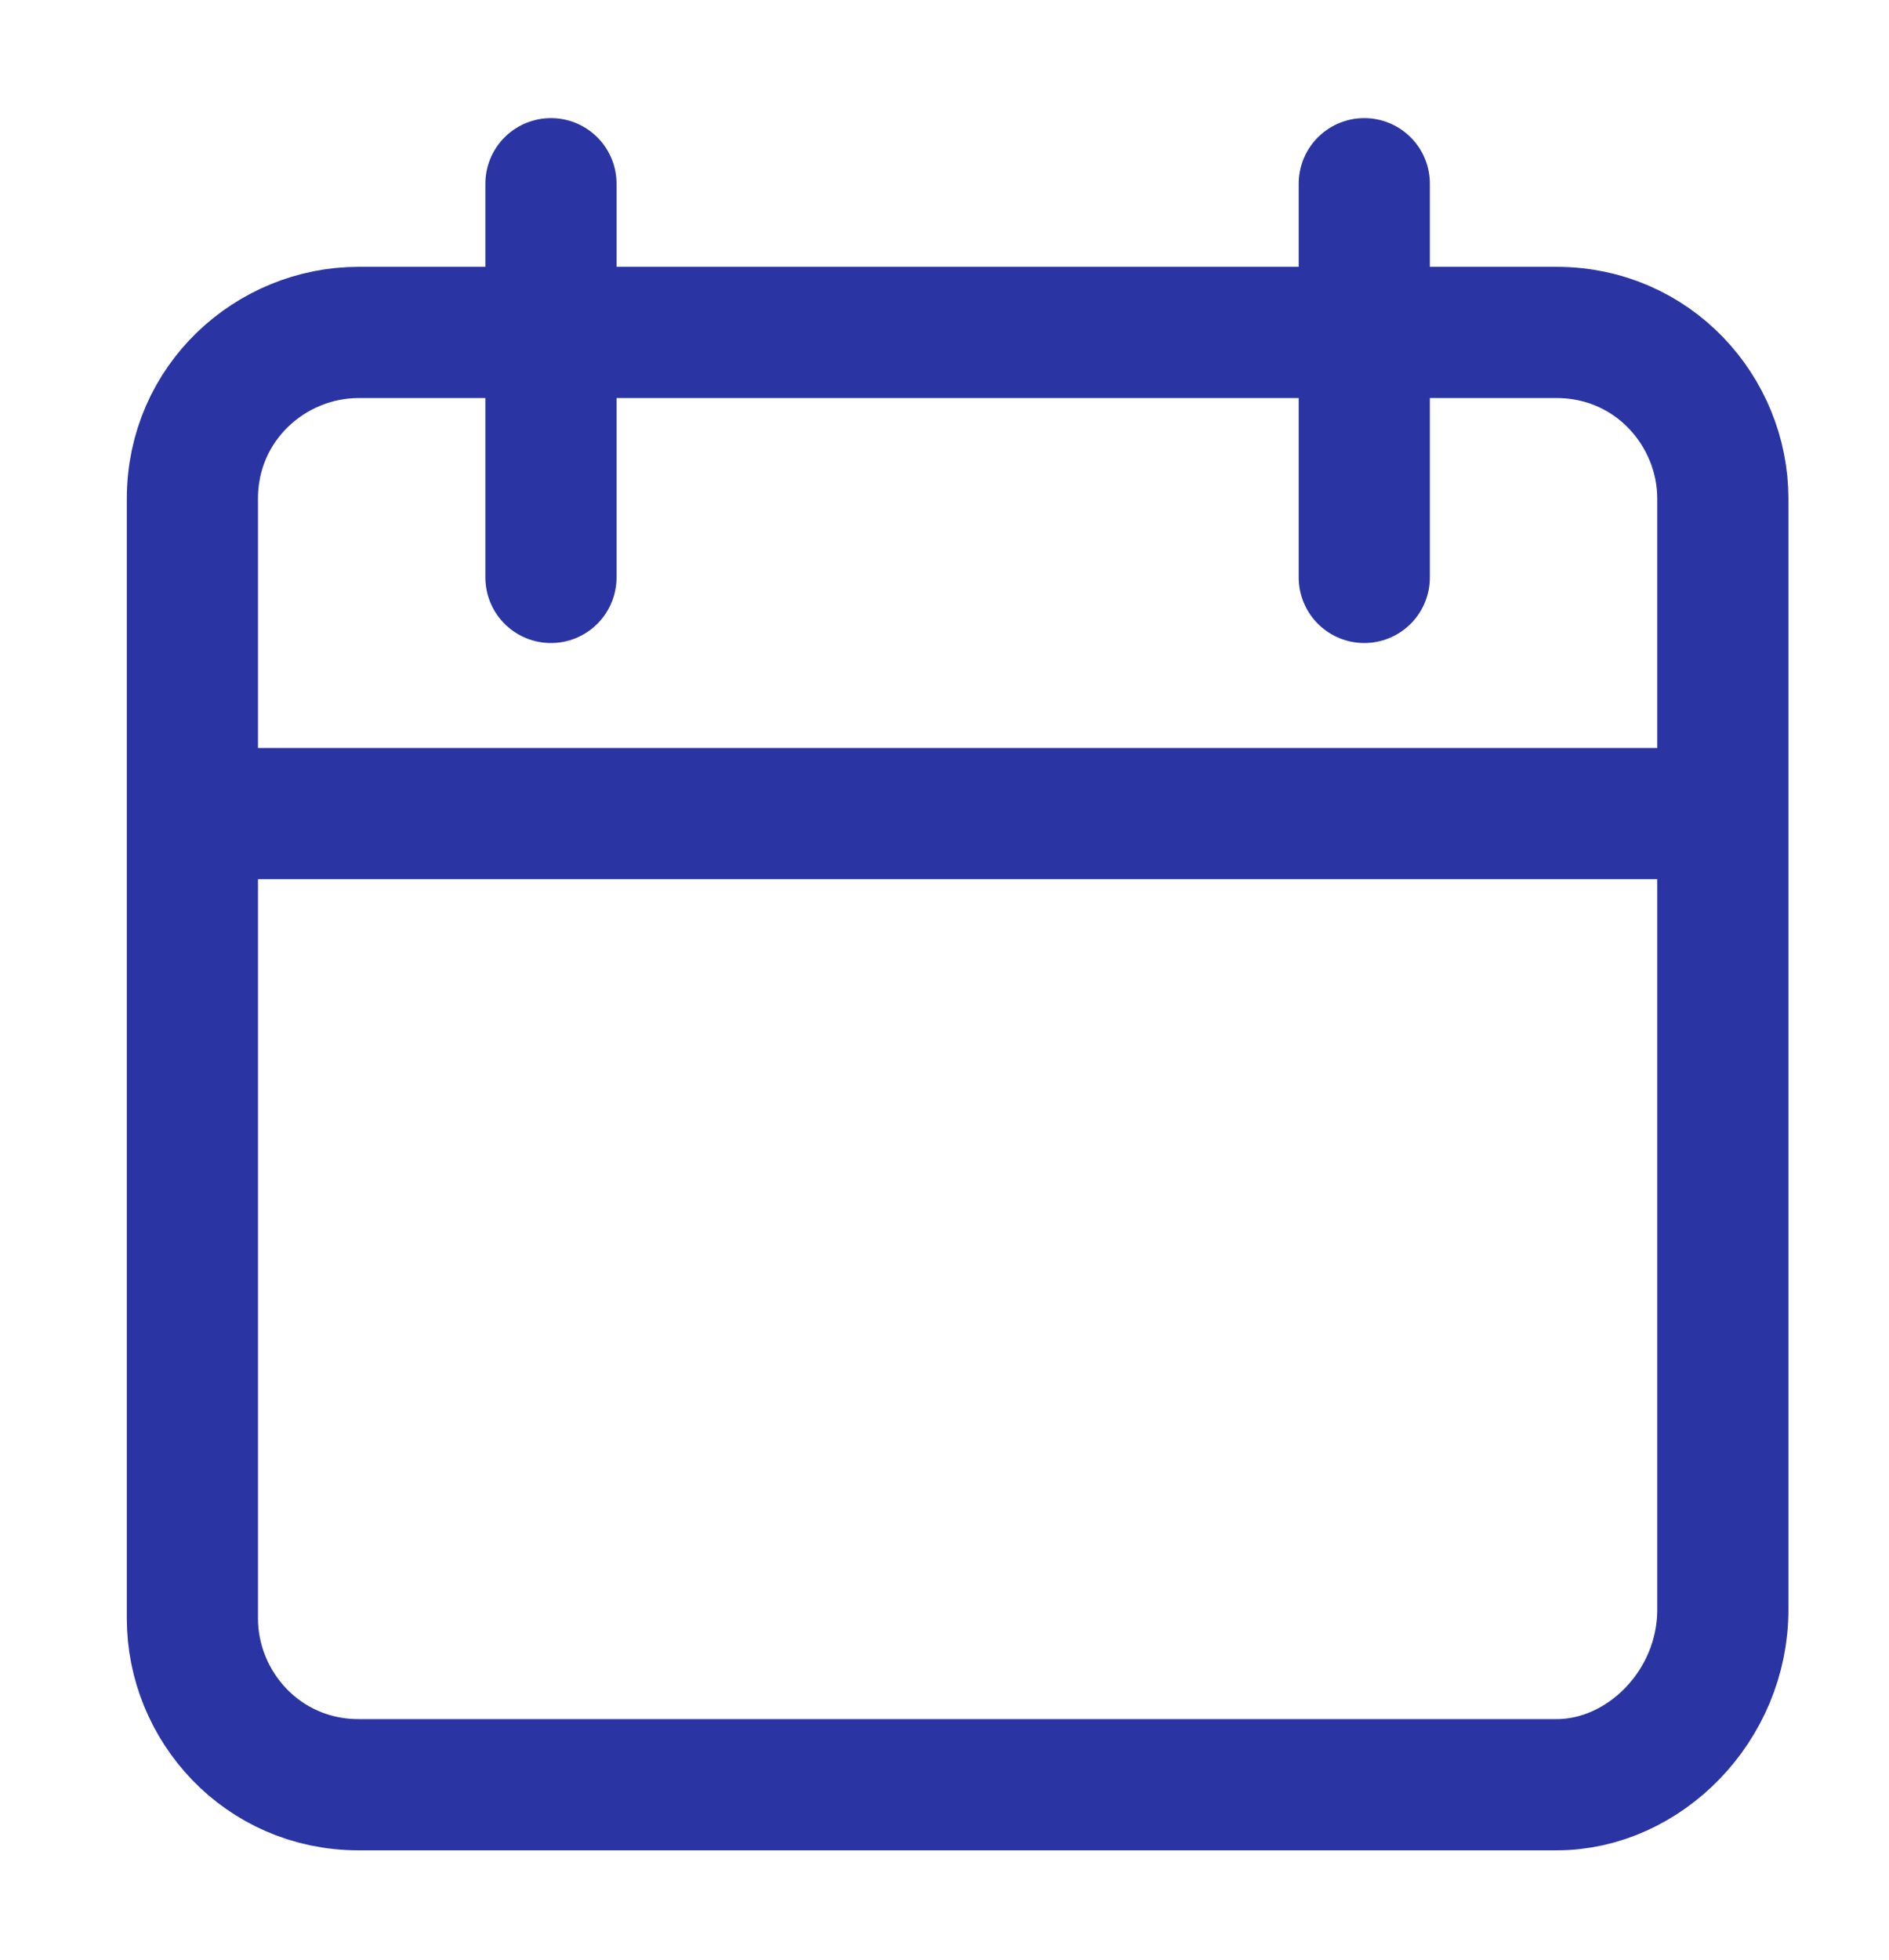
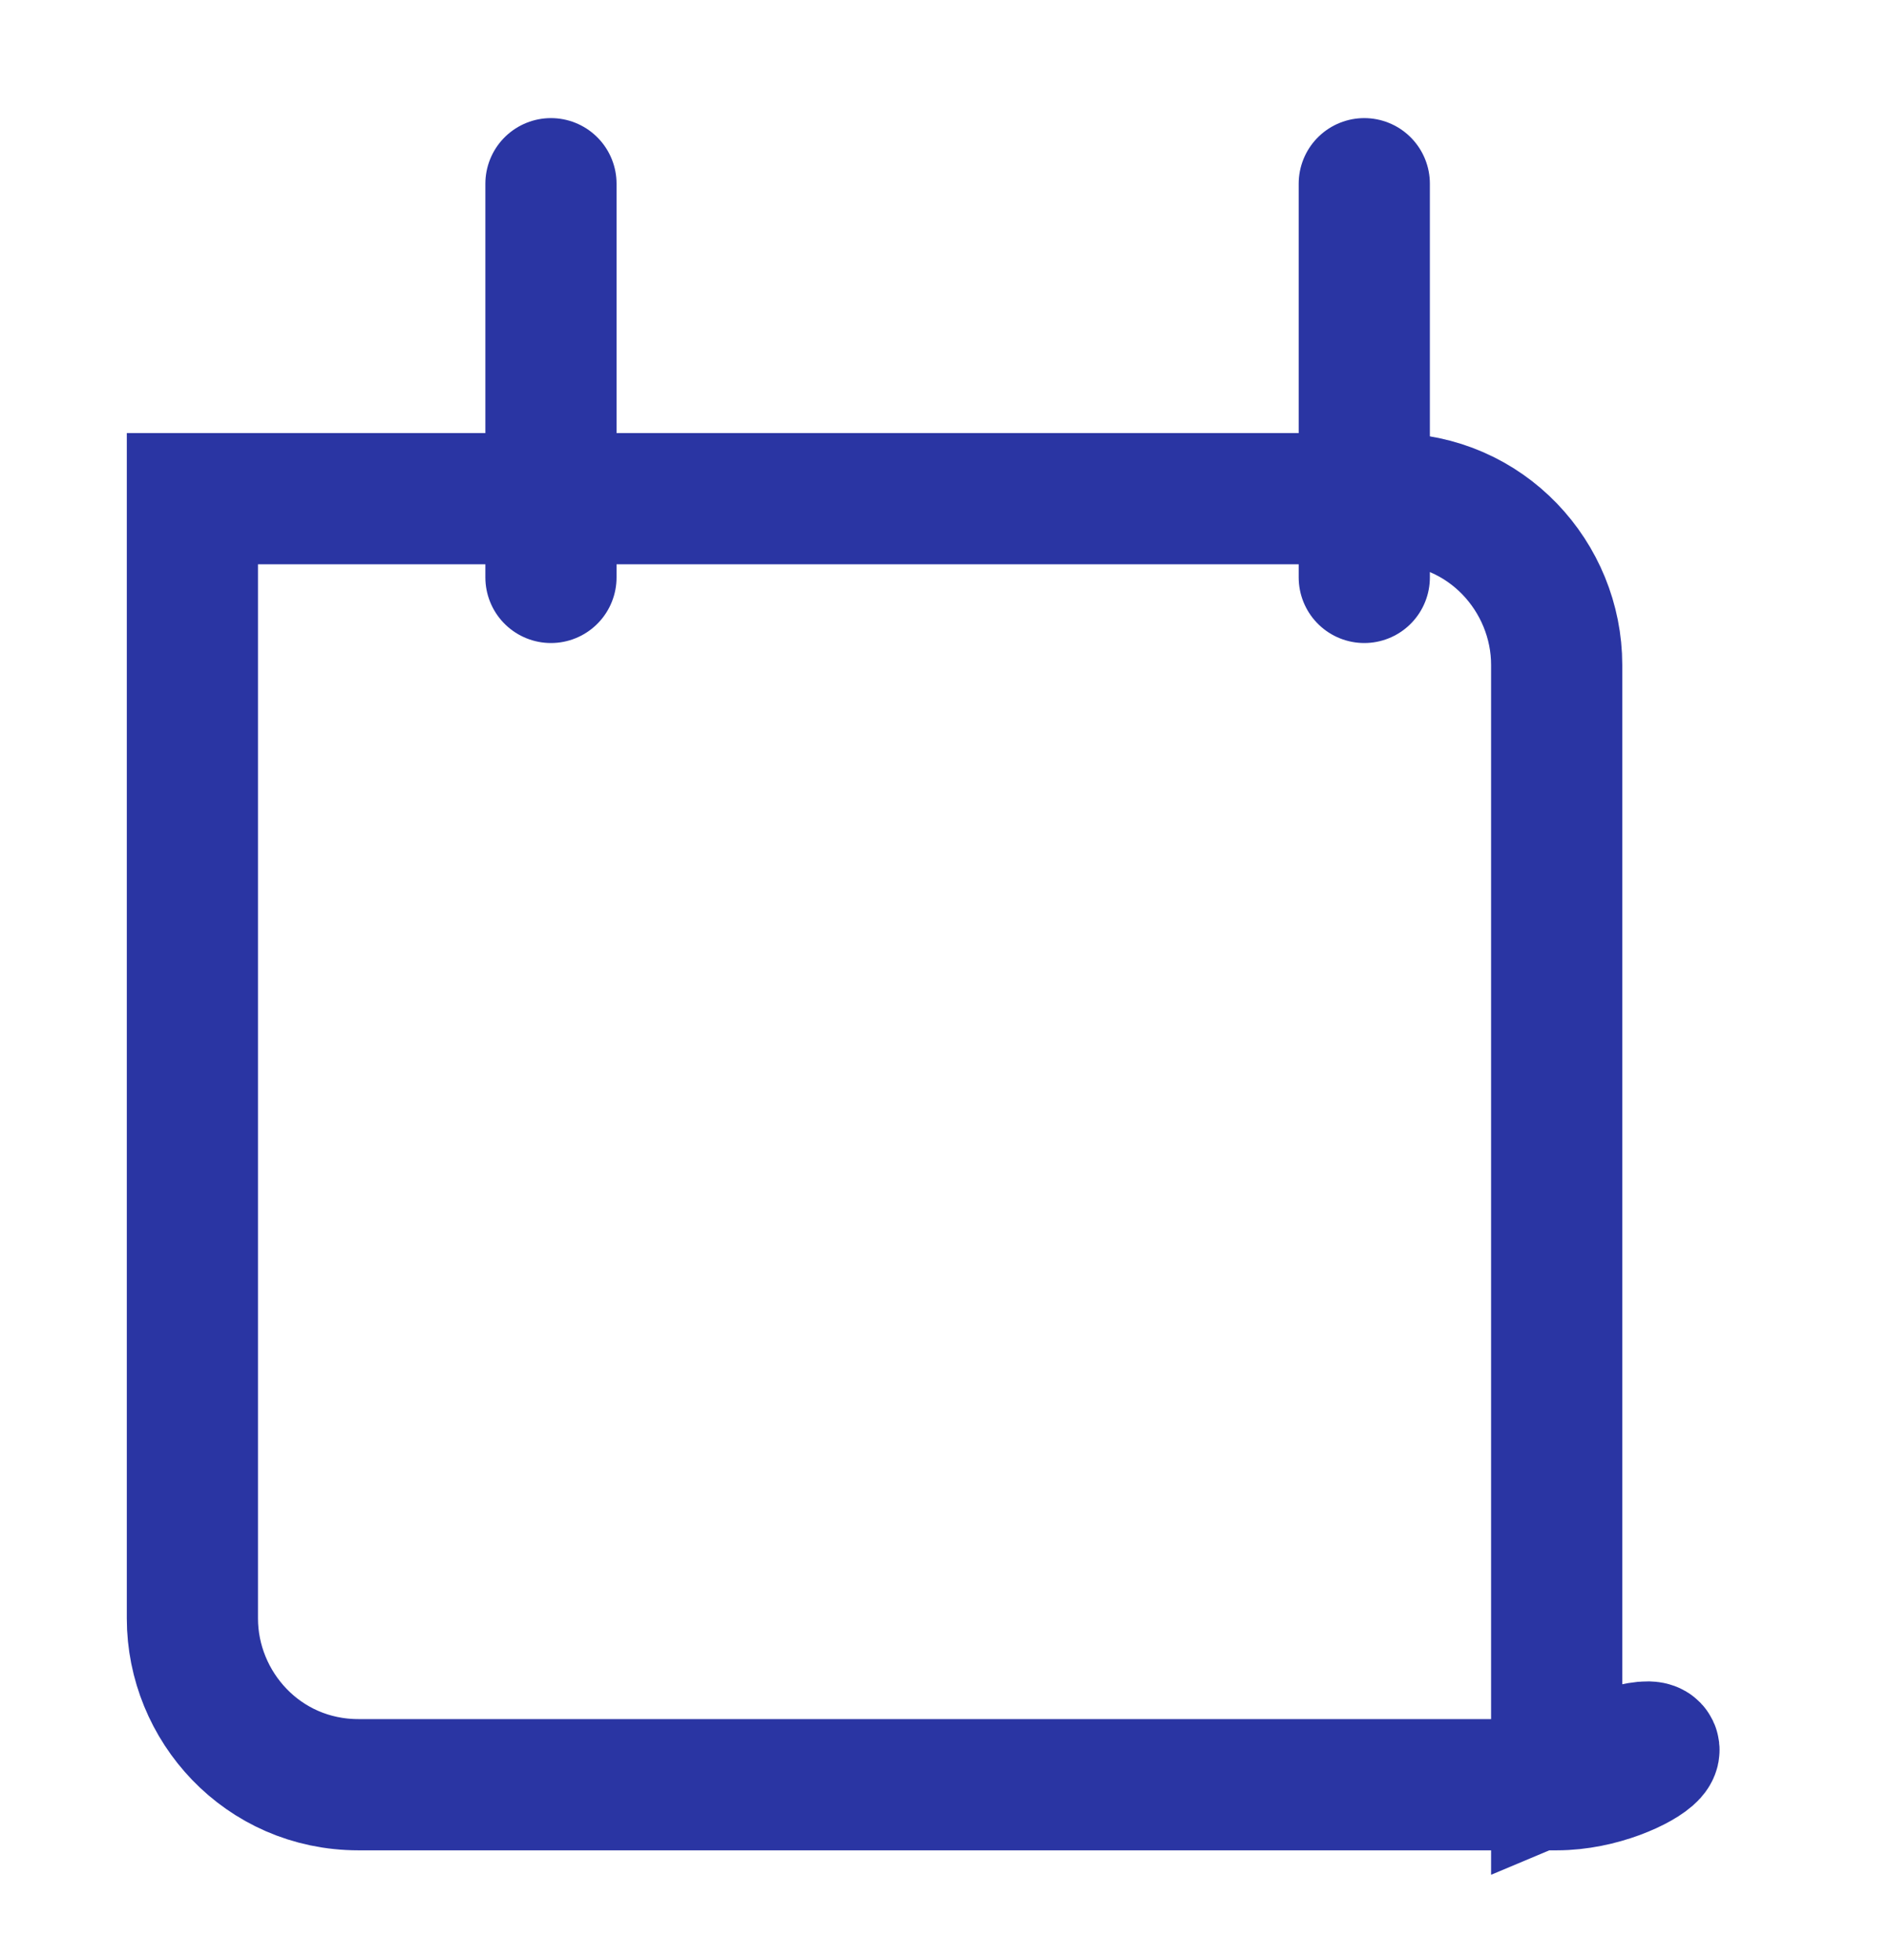
<svg xmlns="http://www.w3.org/2000/svg" version="1.1" id="Слой_1" x="0px" y="0px" viewBox="0 0 21.6 22.4" style="enable-background:new 0 0 21.6 22.4;" xml:space="preserve">
  <style type="text/css"> .st0{fill:none;stroke:#2A35A3;stroke-width:1.5;stroke-miterlimit:10;} .st1{fill:none;stroke:#2A35A3;stroke-width:1.5;stroke-linecap:round;stroke-miterlimit:10;} </style>
  <g>
-     <path class="st0" d="M17.8,20.4H4.1c-1.1,0-1.9-0.9-1.9-1.9V5.7c0-1.1,0.9-1.9,1.9-1.9h13.7c1.1,0,1.9,0.9,1.9,1.9v12.7 C19.7,19.5,18.8,20.4,17.8,20.4z" />
-     <line class="st0" x1="2.2" y1="9.3" x2="19.7" y2="9.3" />
+     <path class="st0" d="M17.8,20.4H4.1c-1.1,0-1.9-0.9-1.9-1.9V5.7h13.7c1.1,0,1.9,0.9,1.9,1.9v12.7 C19.7,19.5,18.8,20.4,17.8,20.4z" />
    <g>
      <line class="st1" x1="6.3" y1="2.1" x2="6.3" y2="6.6" />
      <line class="st1" x1="15.6" y1="2.1" x2="15.6" y2="6.6" />
    </g>
  </g>
</svg>